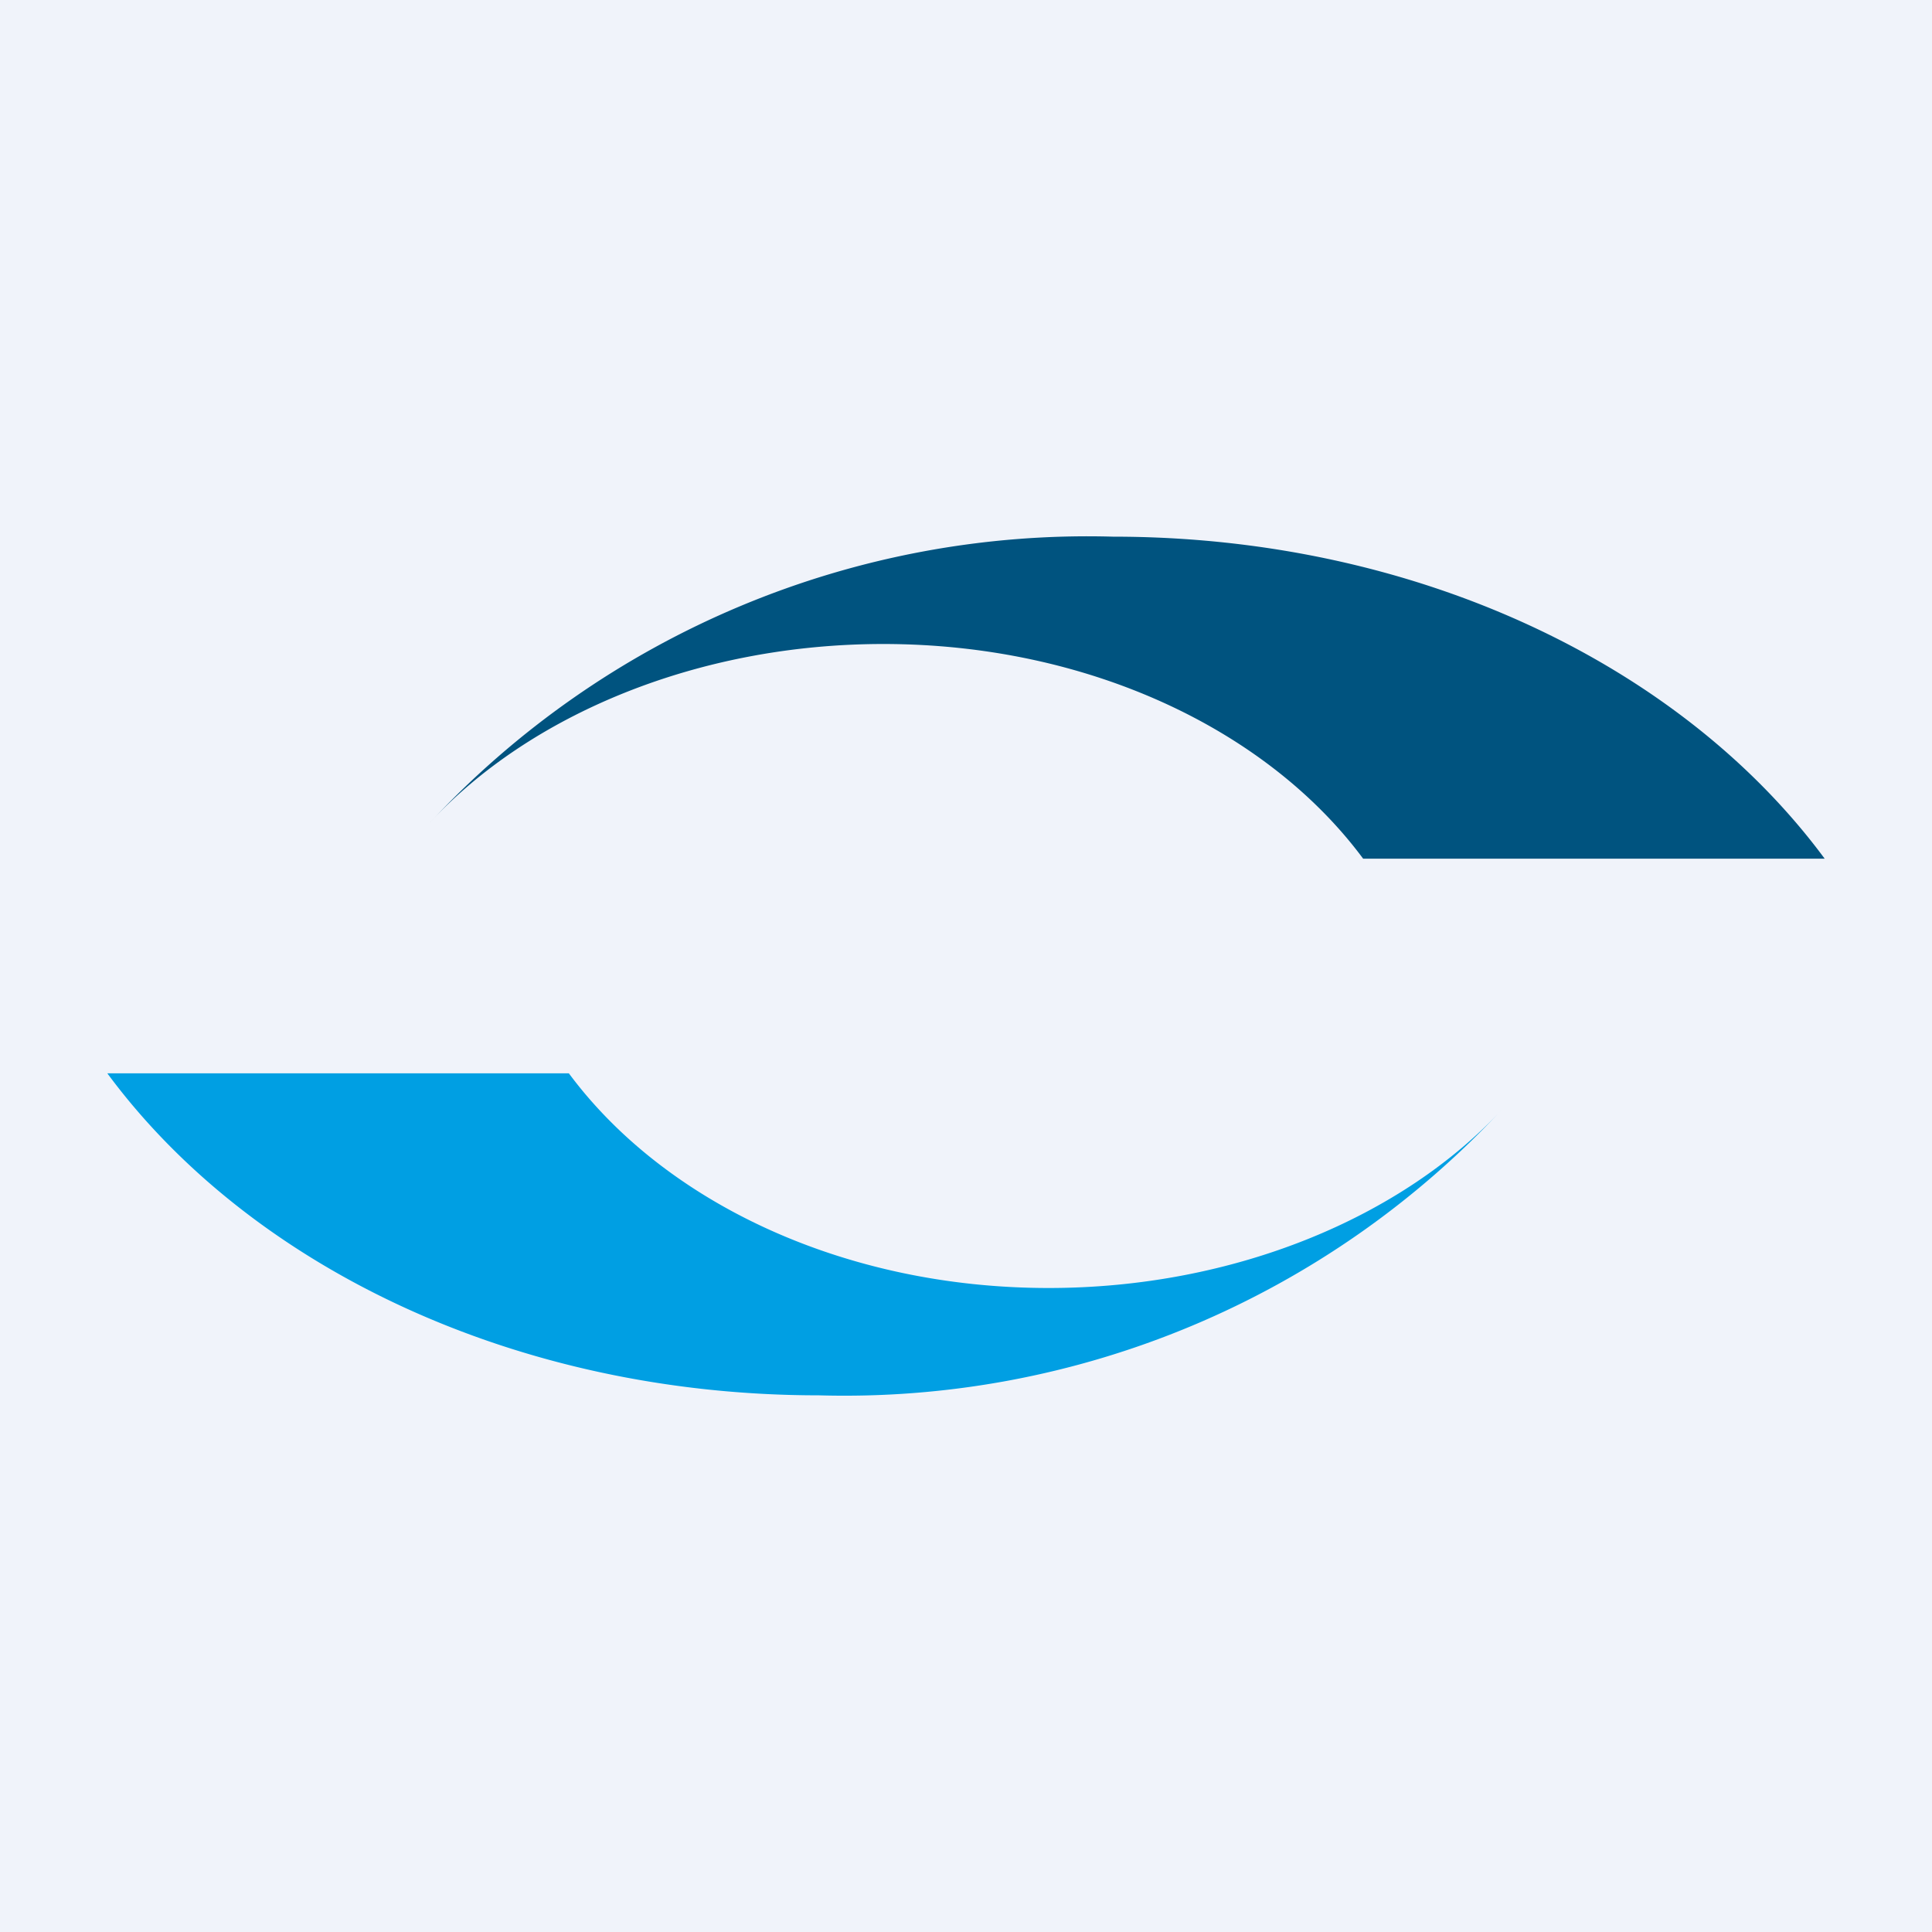
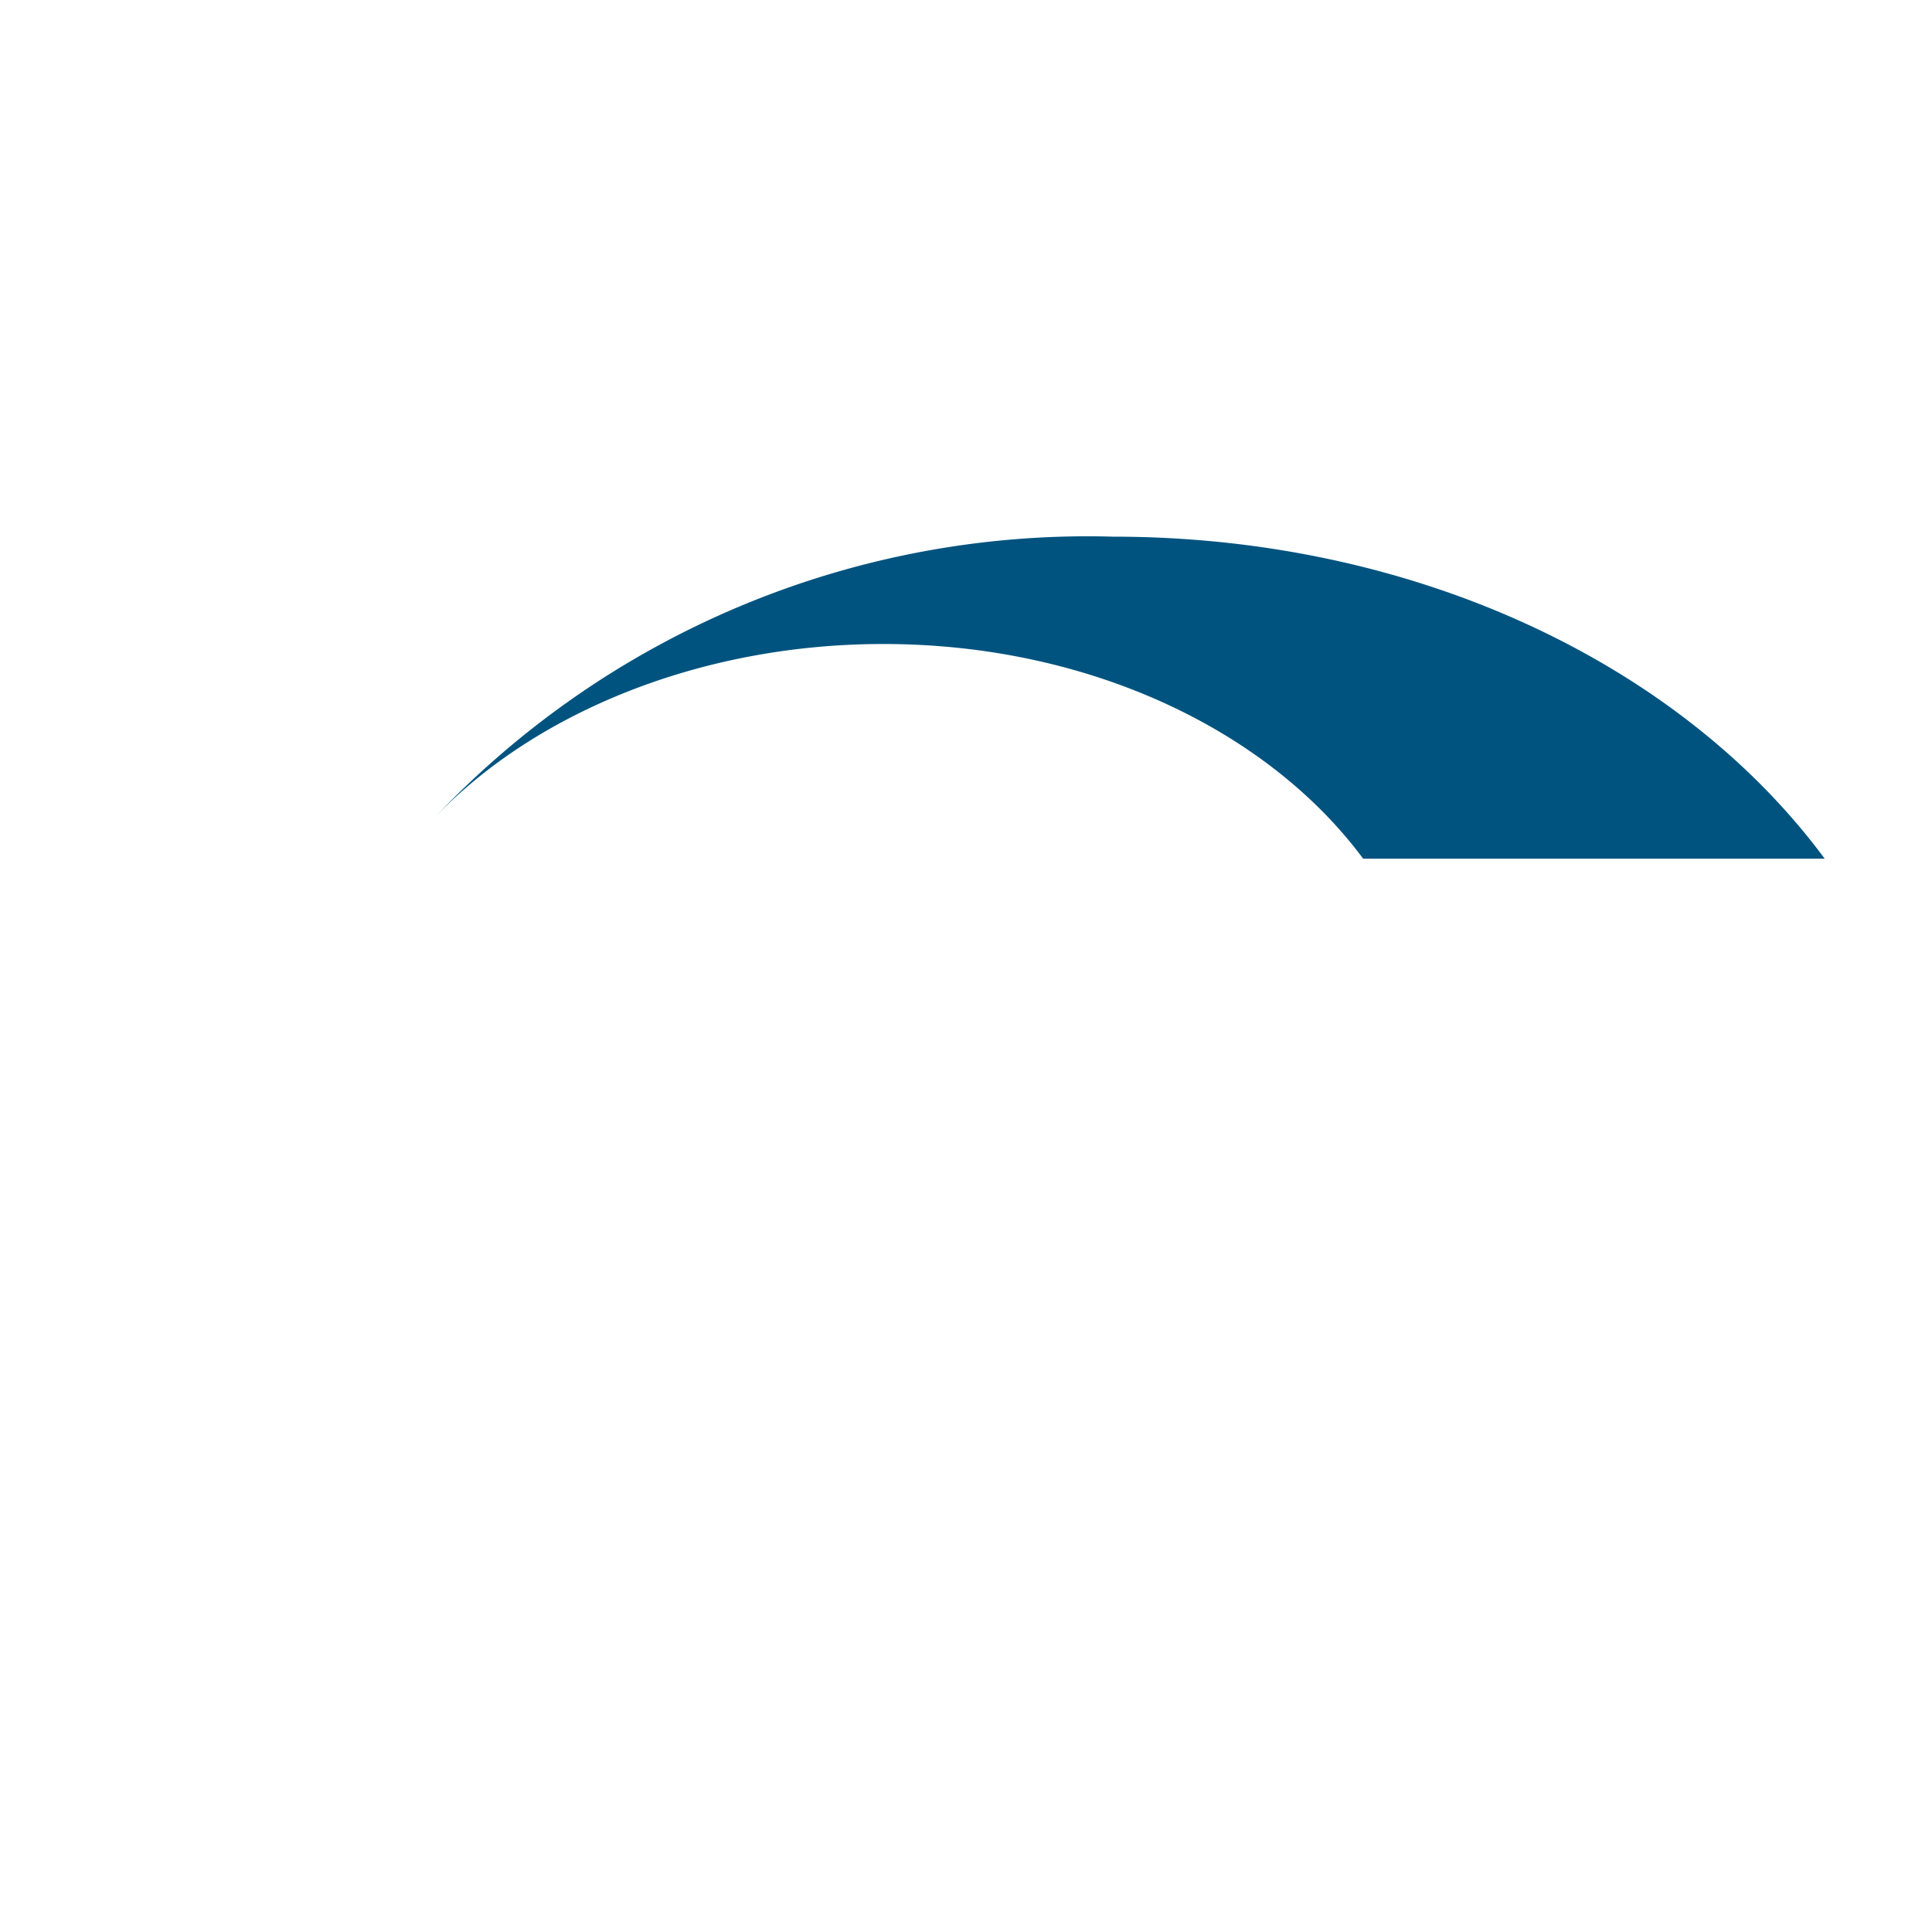
<svg xmlns="http://www.w3.org/2000/svg" width="18" height="18" viewBox="0 0 18 18">
-   <path fill="#F0F3FA" d="M0 0h18v18H0z" />
-   <path d="M14 10.33A8.37 8.37 0 0 1 7.63 13C4.8 13 2.33 11.8 1 10h4.3c.89 1.2 2.56 2 4.47 2 1.73 0 3.3-.66 4.23-1.67Z" fill="#009FE3" />
  <path d="M4 7.67A8.37 8.37 0 0 1 10.37 5c2.83 0 5.3 1.2 6.63 3h-4.3c-.89-1.2-2.56-2-4.47-2C6.5 6 4.93 6.66 4 7.67Z" fill="#00537F" />
</svg>